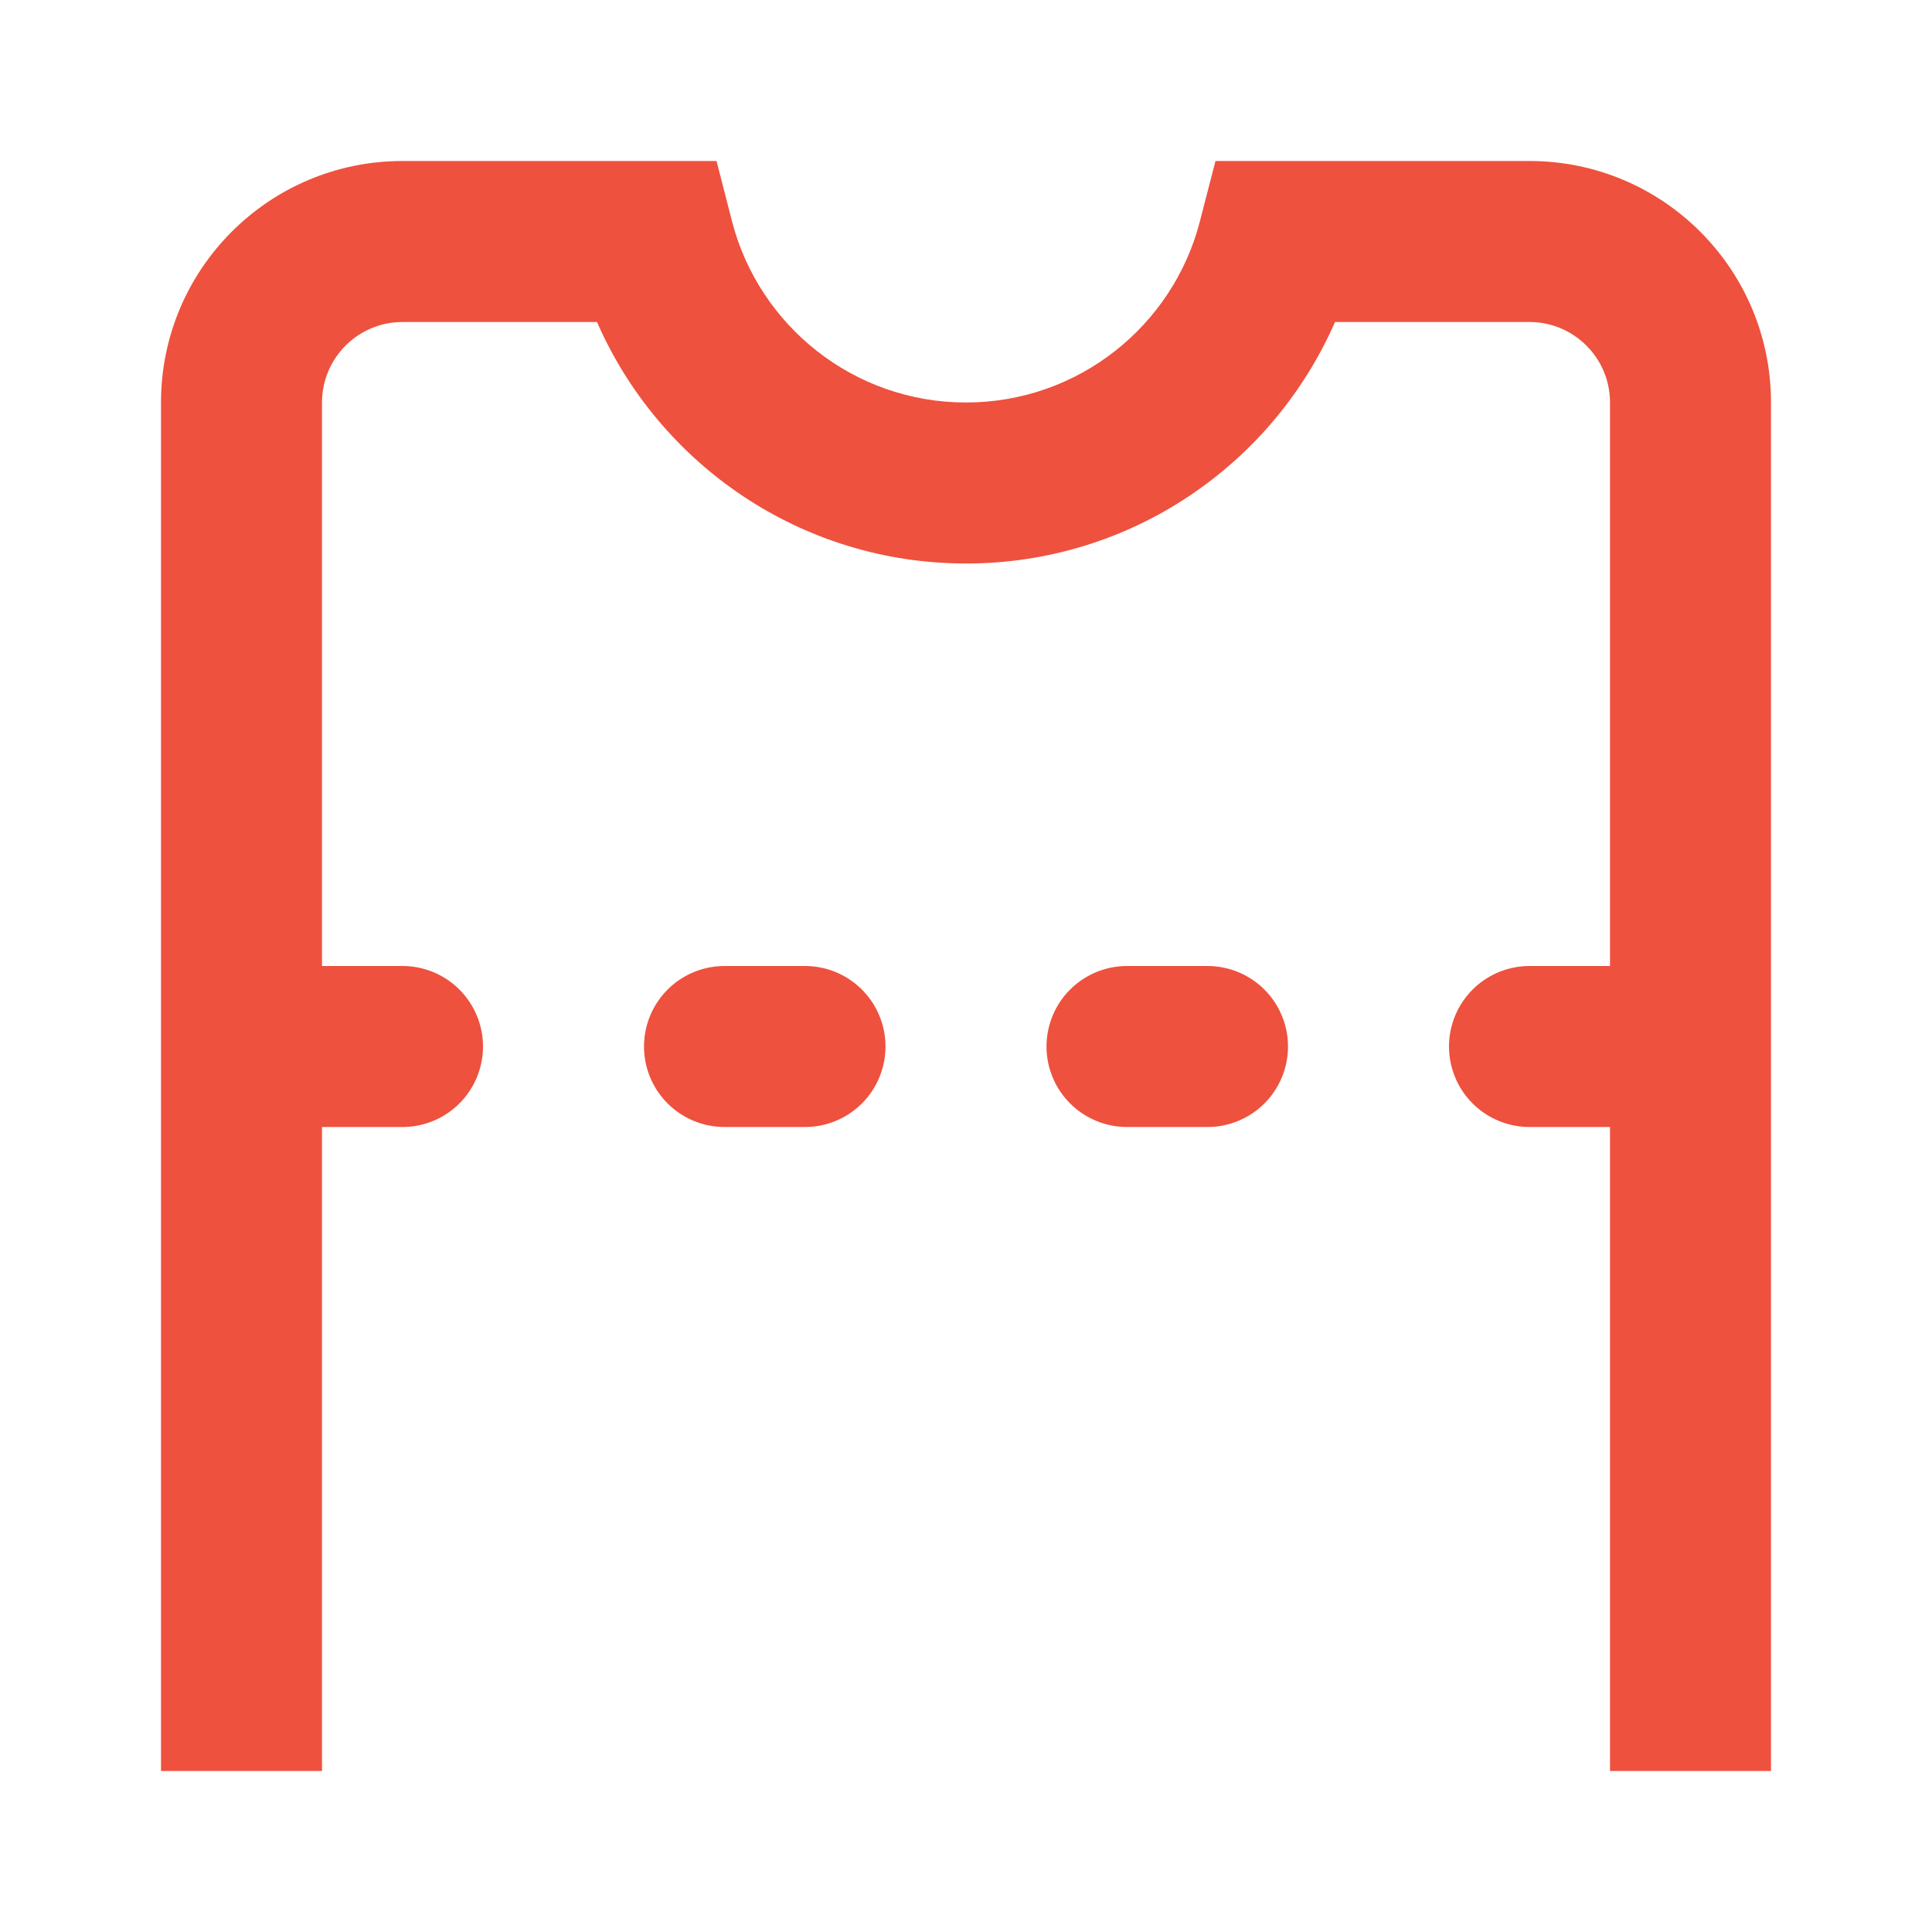
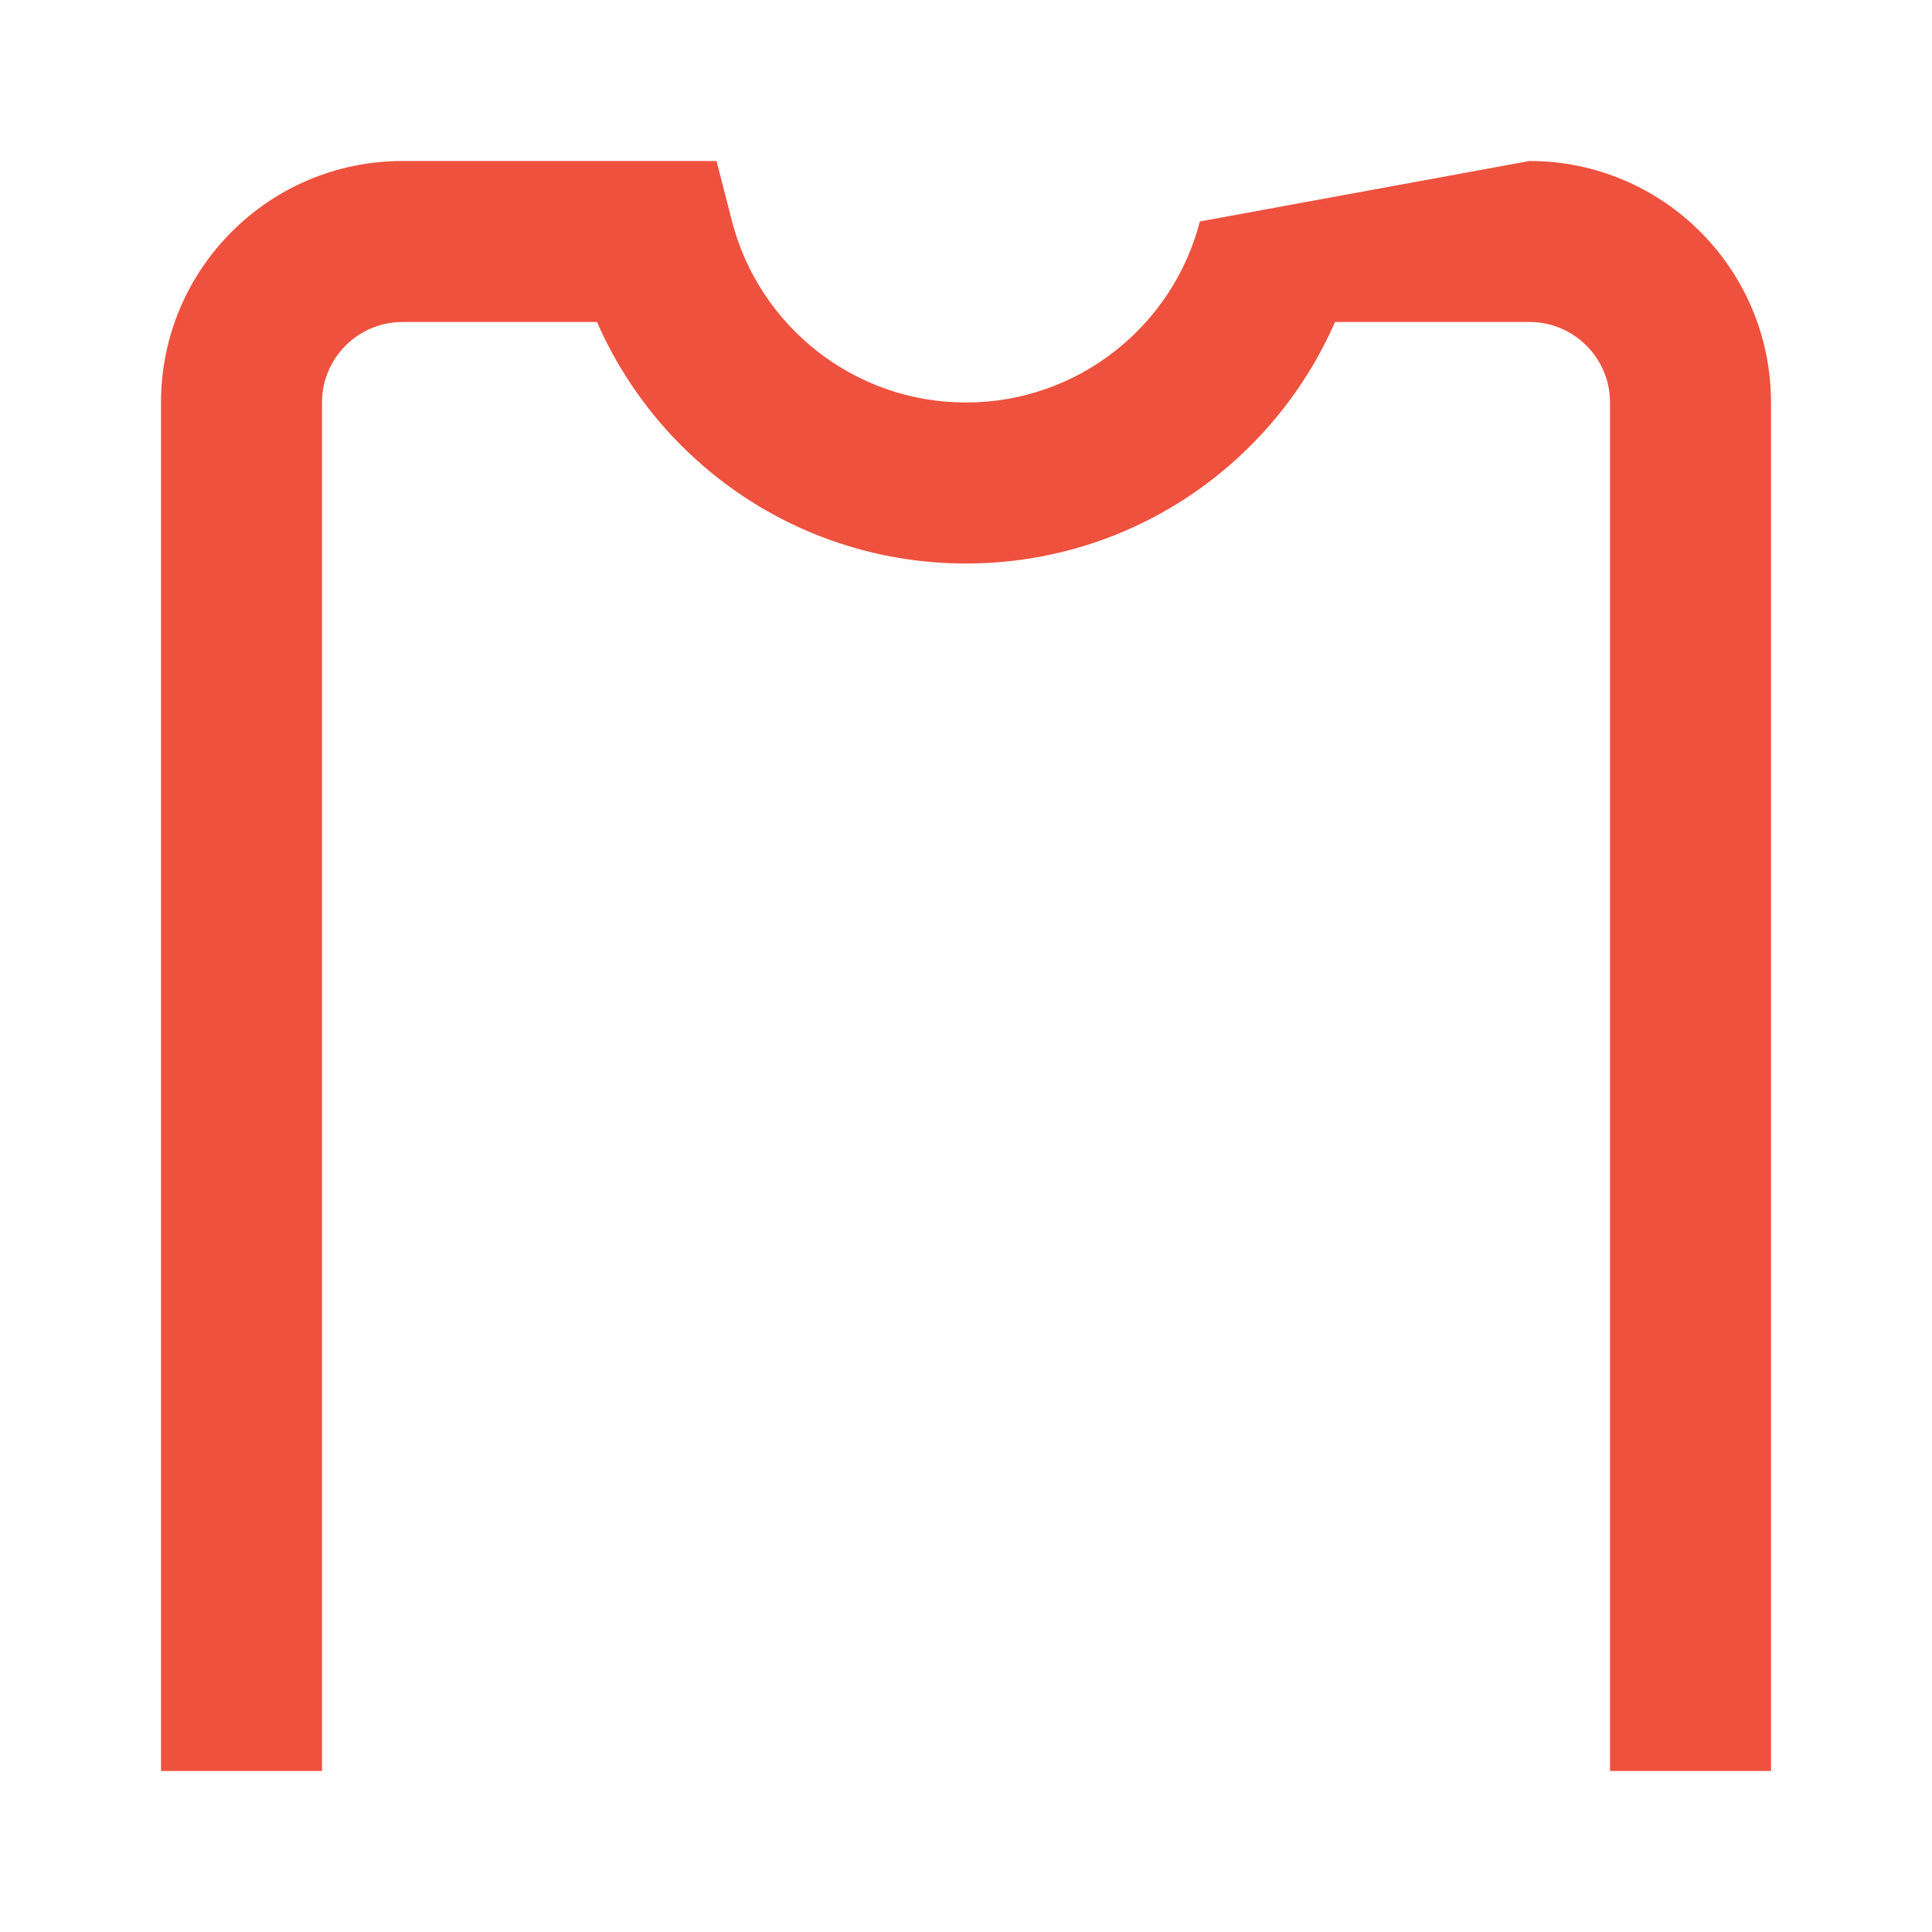
<svg xmlns="http://www.w3.org/2000/svg" width="27" height="27" viewBox="0 0 24 24" fill="#EE513E">
-   <path fill-rule="evenodd" clip-rule="evenodd" d="M2 5V22H4V20V17L4 5C4 4.448 4.448 4 5 4L7.416 4C8.188 5.766 9.949 7 12 7C14.051 7 15.812 5.766 16.584 4L19 4C19.552 4 20 4.448 20 5L20 17V20V22H22L22 5C22 3.343 20.657 2 19 2H15.099L14.905 2.751C14.572 4.045 13.396 5 12 5C10.604 5 9.428 4.045 9.094 2.751L8.901 2H5C3.343 2 2 3.343 2 5Z" fill="#EE513E" />
-   <line x1="20" y1="13" x2="4" y2="13" stroke="#EE513E" stroke-width="2" stroke-linecap="round" stroke-dasharray="1 4" />
+   <path fill-rule="evenodd" clip-rule="evenodd" d="M2 5V22H4V20V17L4 5C4 4.448 4.448 4 5 4L7.416 4C8.188 5.766 9.949 7 12 7C14.051 7 15.812 5.766 16.584 4L19 4C19.552 4 20 4.448 20 5L20 17V20V22H22L22 5C22 3.343 20.657 2 19 2L14.905 2.751C14.572 4.045 13.396 5 12 5C10.604 5 9.428 4.045 9.094 2.751L8.901 2H5C3.343 2 2 3.343 2 5Z" fill="#EE513E" />
</svg>